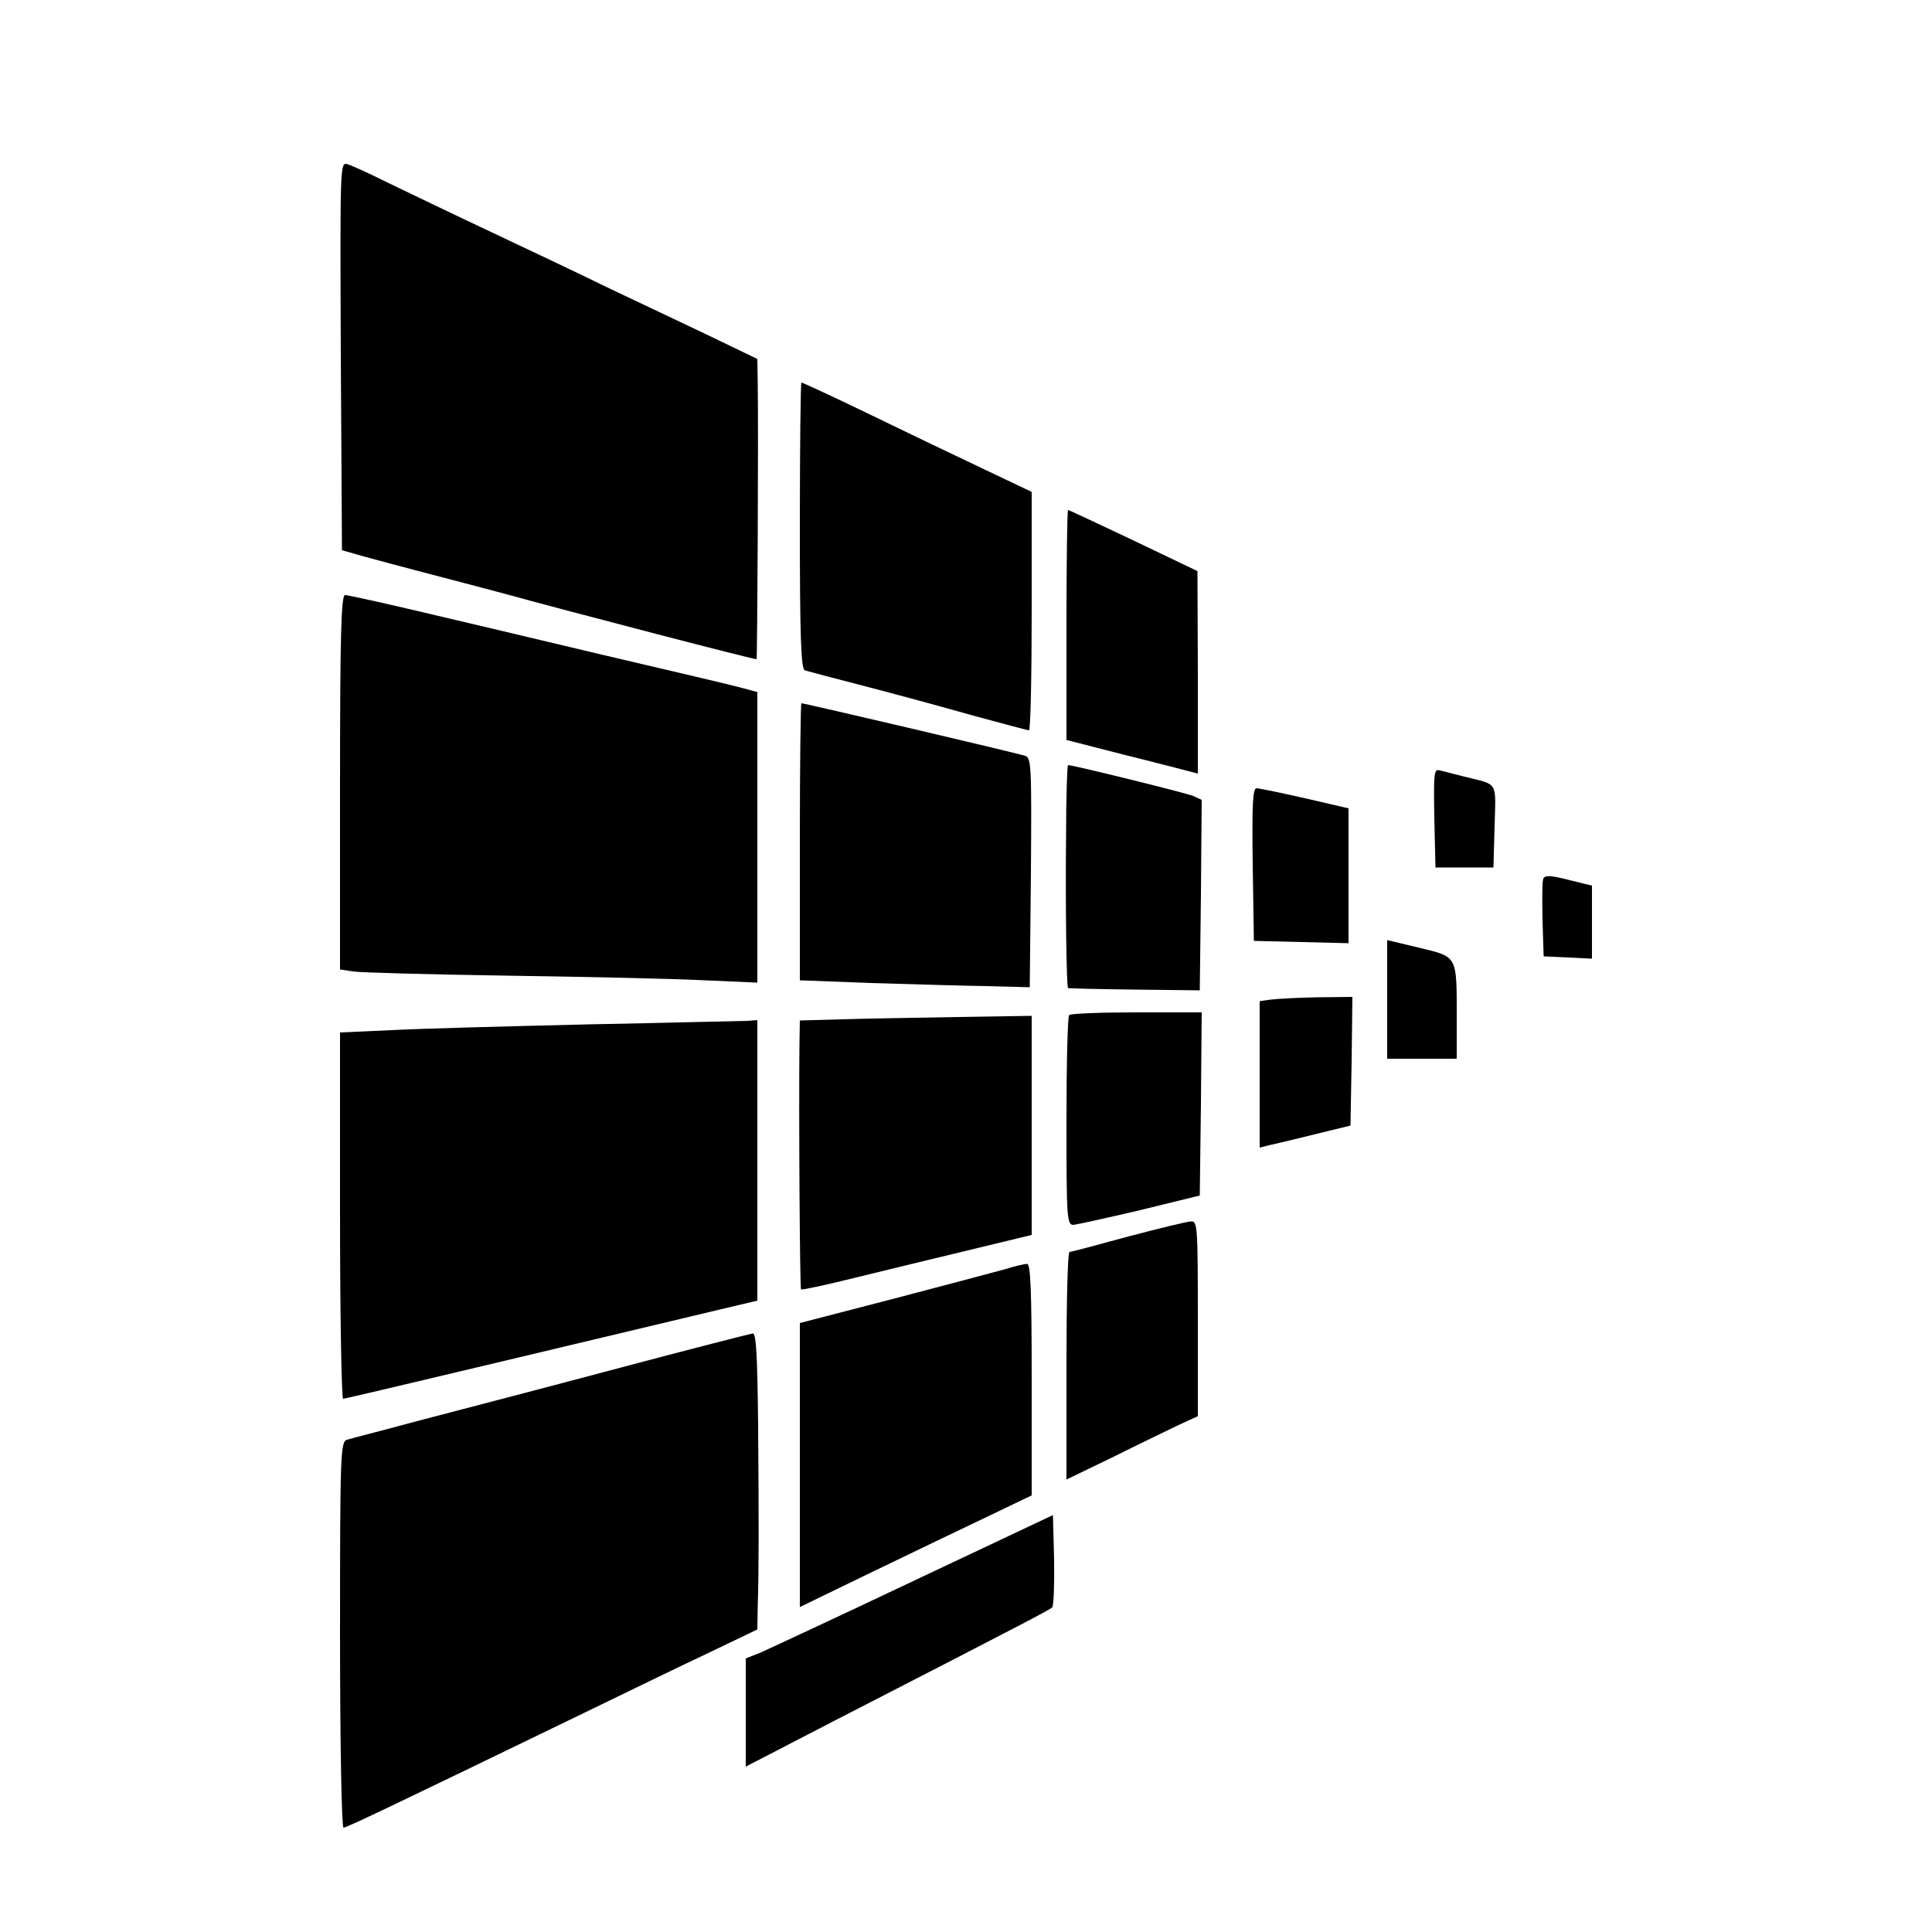
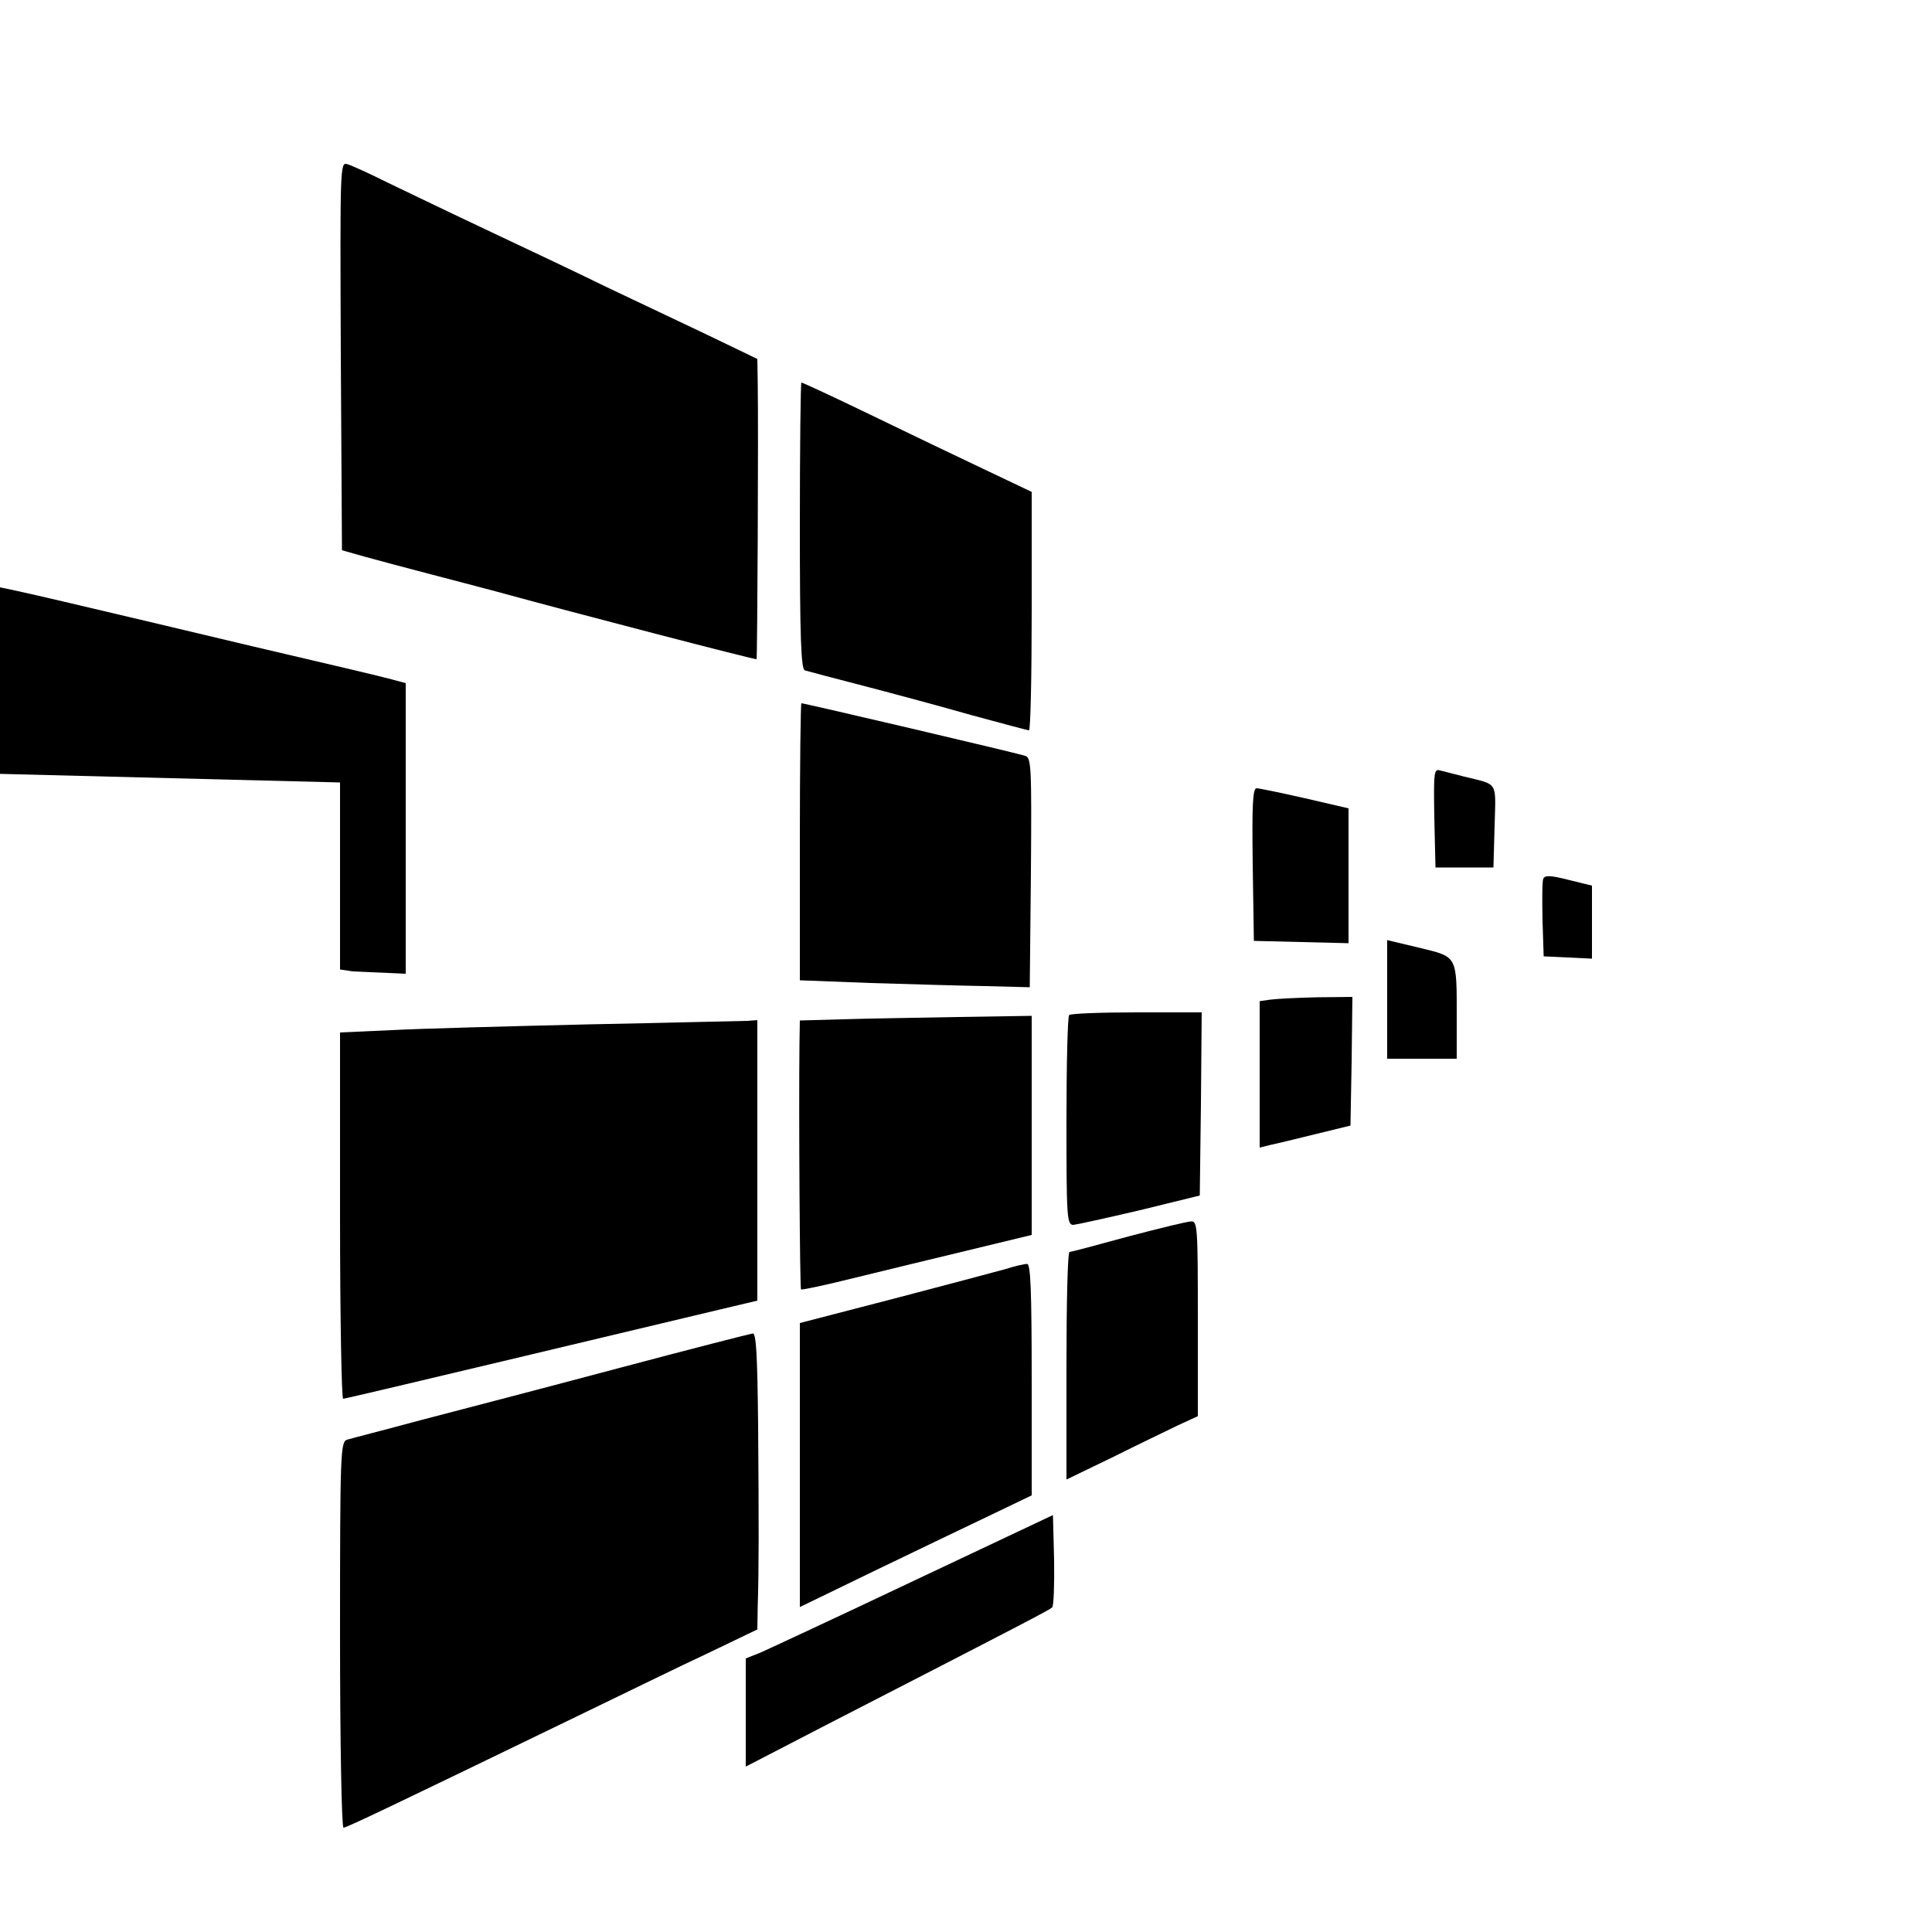
<svg xmlns="http://www.w3.org/2000/svg" version="1.0" width="500pt" height="500pt" viewBox="0 0 500 500" preserveAspectRatio="xMidYMid meet">
  <g transform="translate(0,500) scale(0.1,-0.1)" fill="#000000" stroke="none">
    <path d="M882 4079 l3 -503 60 -17 c33 -9 107 -29 165 -44 58 -15 137 -36 175 -46 208 -57 670 -177 673 -175 2 3 5 591 3 714 l-1 63 -137 66 c-76 36 -190 90 -253 120 -63 31 -198 95 -300 143 -102 48 -222 106 -268 128 -46 23 -92 44 -103 47 -19 6 -19 -1 -17 -496z" />
    <path d="M2070 3640 c0 -288 3 -372 13 -375 6 -2 75 -20 152 -40 77 -20 203 -54 280 -76 78 -21 144 -39 148 -39 4 0 7 139 7 308 l0 309 -122 58 c-68 32 -201 96 -296 142 -95 46 -175 83 -178 83 -2 0 -4 -167 -4 -370z" />
-     <path d="M2760 3382 l0 -297 148 -38 c81 -20 157 -40 169 -43 l23 -6 0 262 -1 262 -165 79 c-91 43 -167 79 -170 79 -2 0 -4 -134 -4 -298z" />
-     <path d="M880 2975 l0 -484 33 -5 c17 -3 199 -8 402 -11 204 -3 432 -8 508 -12 l137 -6 0 376 0 376 -37 10 c-21 6 -182 44 -358 85 -176 42 -396 94 -490 116 -93 22 -176 40 -182 40 -10 0 -13 -104 -13 -485z" />
+     <path d="M880 2975 l0 -484 33 -5 l137 -6 0 376 0 376 -37 10 c-21 6 -182 44 -358 85 -176 42 -396 94 -490 116 -93 22 -176 40 -182 40 -10 0 -13 -104 -13 -485z" />
    <path d="M2070 2821 l0 -358 183 -7 c100 -3 234 -7 297 -8 l115 -3 3 297 c2 276 1 297 -15 302 -25 8 -571 136 -579 136 -2 0 -4 -161 -4 -359z" />
-     <path d="M2759 2838 c-2 -172 1 -391 5 -395 1 -1 78 -3 171 -4 l170 -2 3 247 2 246 -22 10 c-19 8 -311 80 -324 80 -2 0 -5 -82 -5 -182z" />
    <path d="M3712 2883 l3 -128 75 0 75 0 3 107 c3 118 11 106 -78 128 -25 6 -53 14 -63 16 -16 5 -17 -4 -15 -123z" />
    <path d="M3242 2763 l3 -198 123 -3 122 -3 0 175 0 174 -112 26 c-62 14 -119 26 -126 26 -10 0 -12 -43 -10 -197z" />
    <path d="M3994 2726 c-3 -7 -3 -55 -2 -107 l3 -94 63 -3 62 -3 0 94 0 95 -61 15 c-47 12 -61 12 -65 3z" />
    <path d="M3590 2414 l0 -154 90 0 90 0 0 104 c0 164 3 159 -96 183 l-84 20 0 -153z" />
    <path d="M3288 2413 l-28 -4 0 -190 0 -189 28 7 c15 3 68 16 117 28 l90 22 3 166 2 167 -92 -1 c-51 -1 -105 -4 -120 -6z" />
    <path d="M2767 2373 c-4 -3 -7 -127 -7 -275 0 -249 1 -268 18 -268 9 1 87 18 172 38 l155 38 3 237 2 237 -168 0 c-93 0 -172 -3 -175 -7z" />
    <path d="M2178 2362 l-108 -3 -1 -62 c-2 -178 1 -630 4 -634 2 -2 67 12 143 31 77 19 210 51 297 72 l157 38 0 284 0 283 -192 -3 c-106 -2 -241 -4 -300 -6z" />
    <path d="M1525 2349 c-209 -5 -440 -11 -512 -15 l-133 -6 0 -474 c0 -261 4 -474 8 -474 4 0 203 47 442 104 239 57 479 114 533 127 l97 23 0 363 0 363 -27 -2 c-16 0 -199 -5 -408 -9z" />
    <path d="M2920 1800 c-80 -22 -148 -40 -152 -40 -5 0 -8 -133 -8 -295 l0 -294 118 57 c64 32 141 69 170 83 l52 24 0 252 c0 235 -1 253 -17 252 -10 0 -83 -18 -163 -39z" />
    <path d="M2600 1715 c-25 -7 -154 -41 -287 -76 l-243 -63 0 -367 0 -368 198 96 c108 52 243 117 300 144 l102 49 0 300 c0 234 -3 300 -12 299 -7 0 -33 -6 -58 -14z" />
    <path d="M1600 1459 c-184 -49 -414 -109 -510 -134 -96 -26 -183 -48 -192 -51 -17 -5 -18 -38 -18 -505 0 -274 4 -499 9 -499 8 0 127 57 606 289 116 56 267 130 338 163 l127 61 1 61 c3 93 3 208 1 469 -2 183 -5 237 -14 236 -7 -1 -164 -41 -348 -90z" />
    <path d="M2365 909 c-198 -94 -377 -177 -397 -186 l-38 -15 0 -140 0 -140 228 118 c502 258 557 287 565 294 4 4 6 59 5 123 l-3 116 -360 -170z" />
  </g>
</svg>